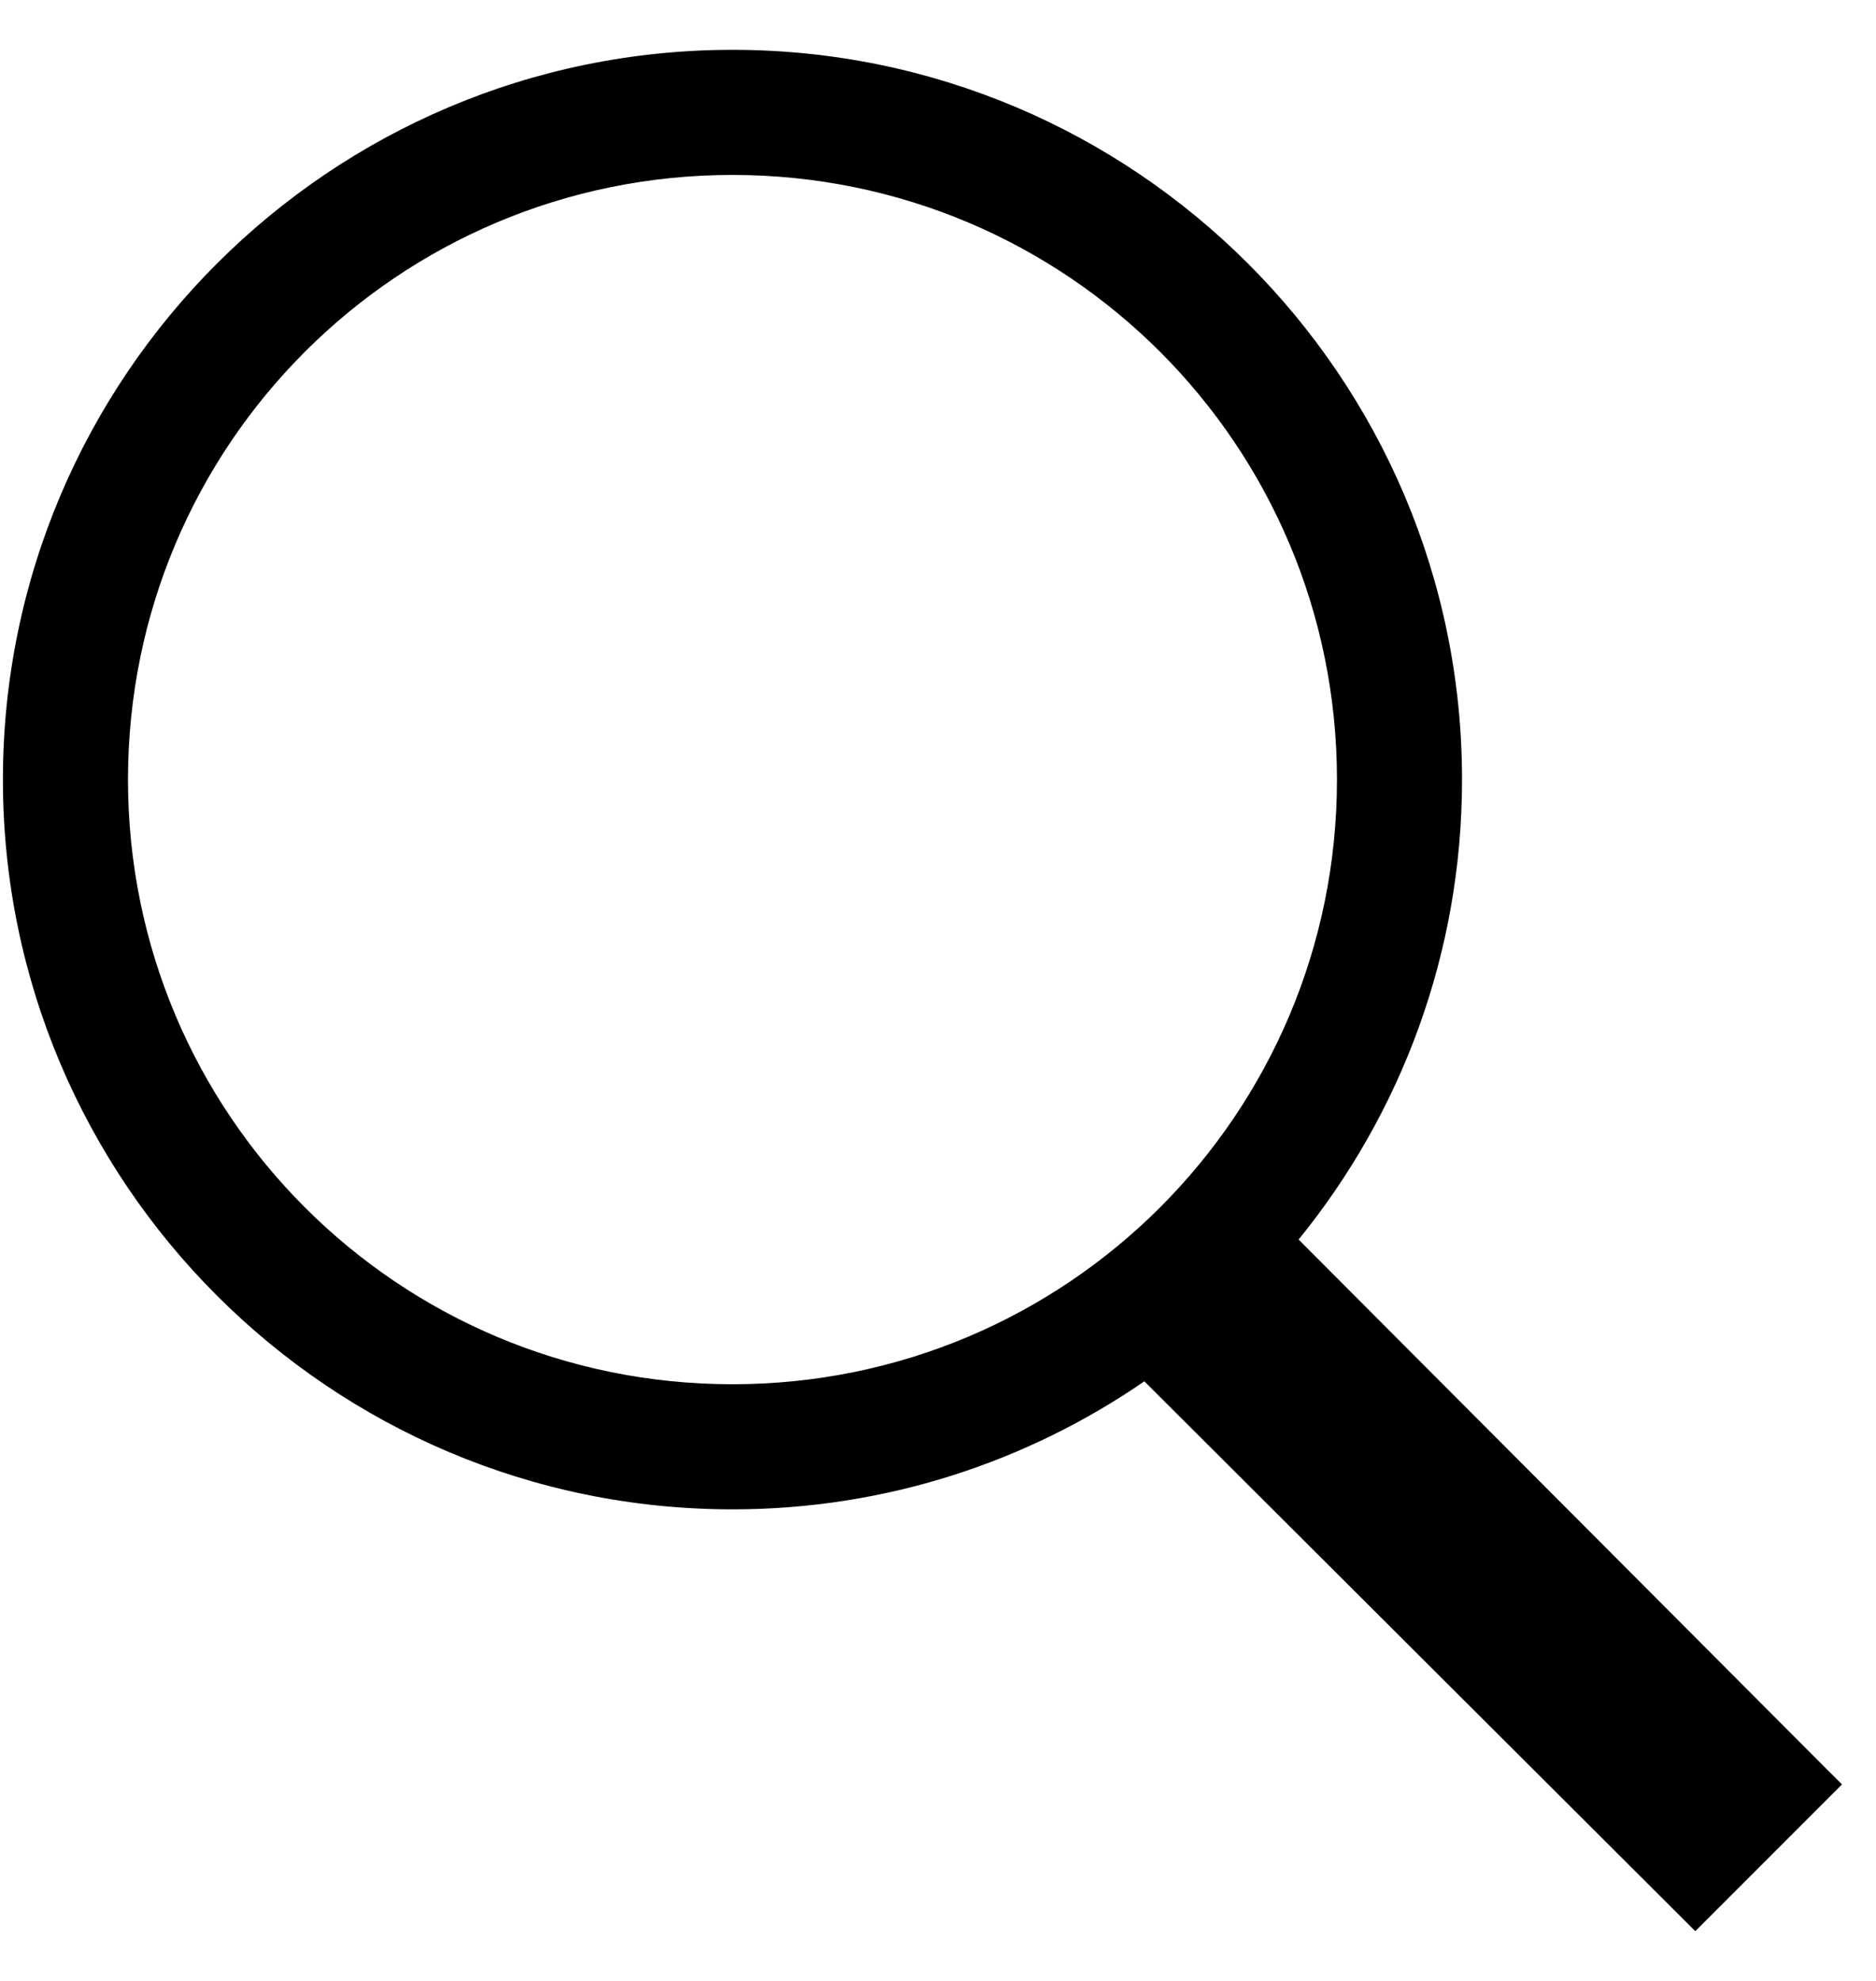
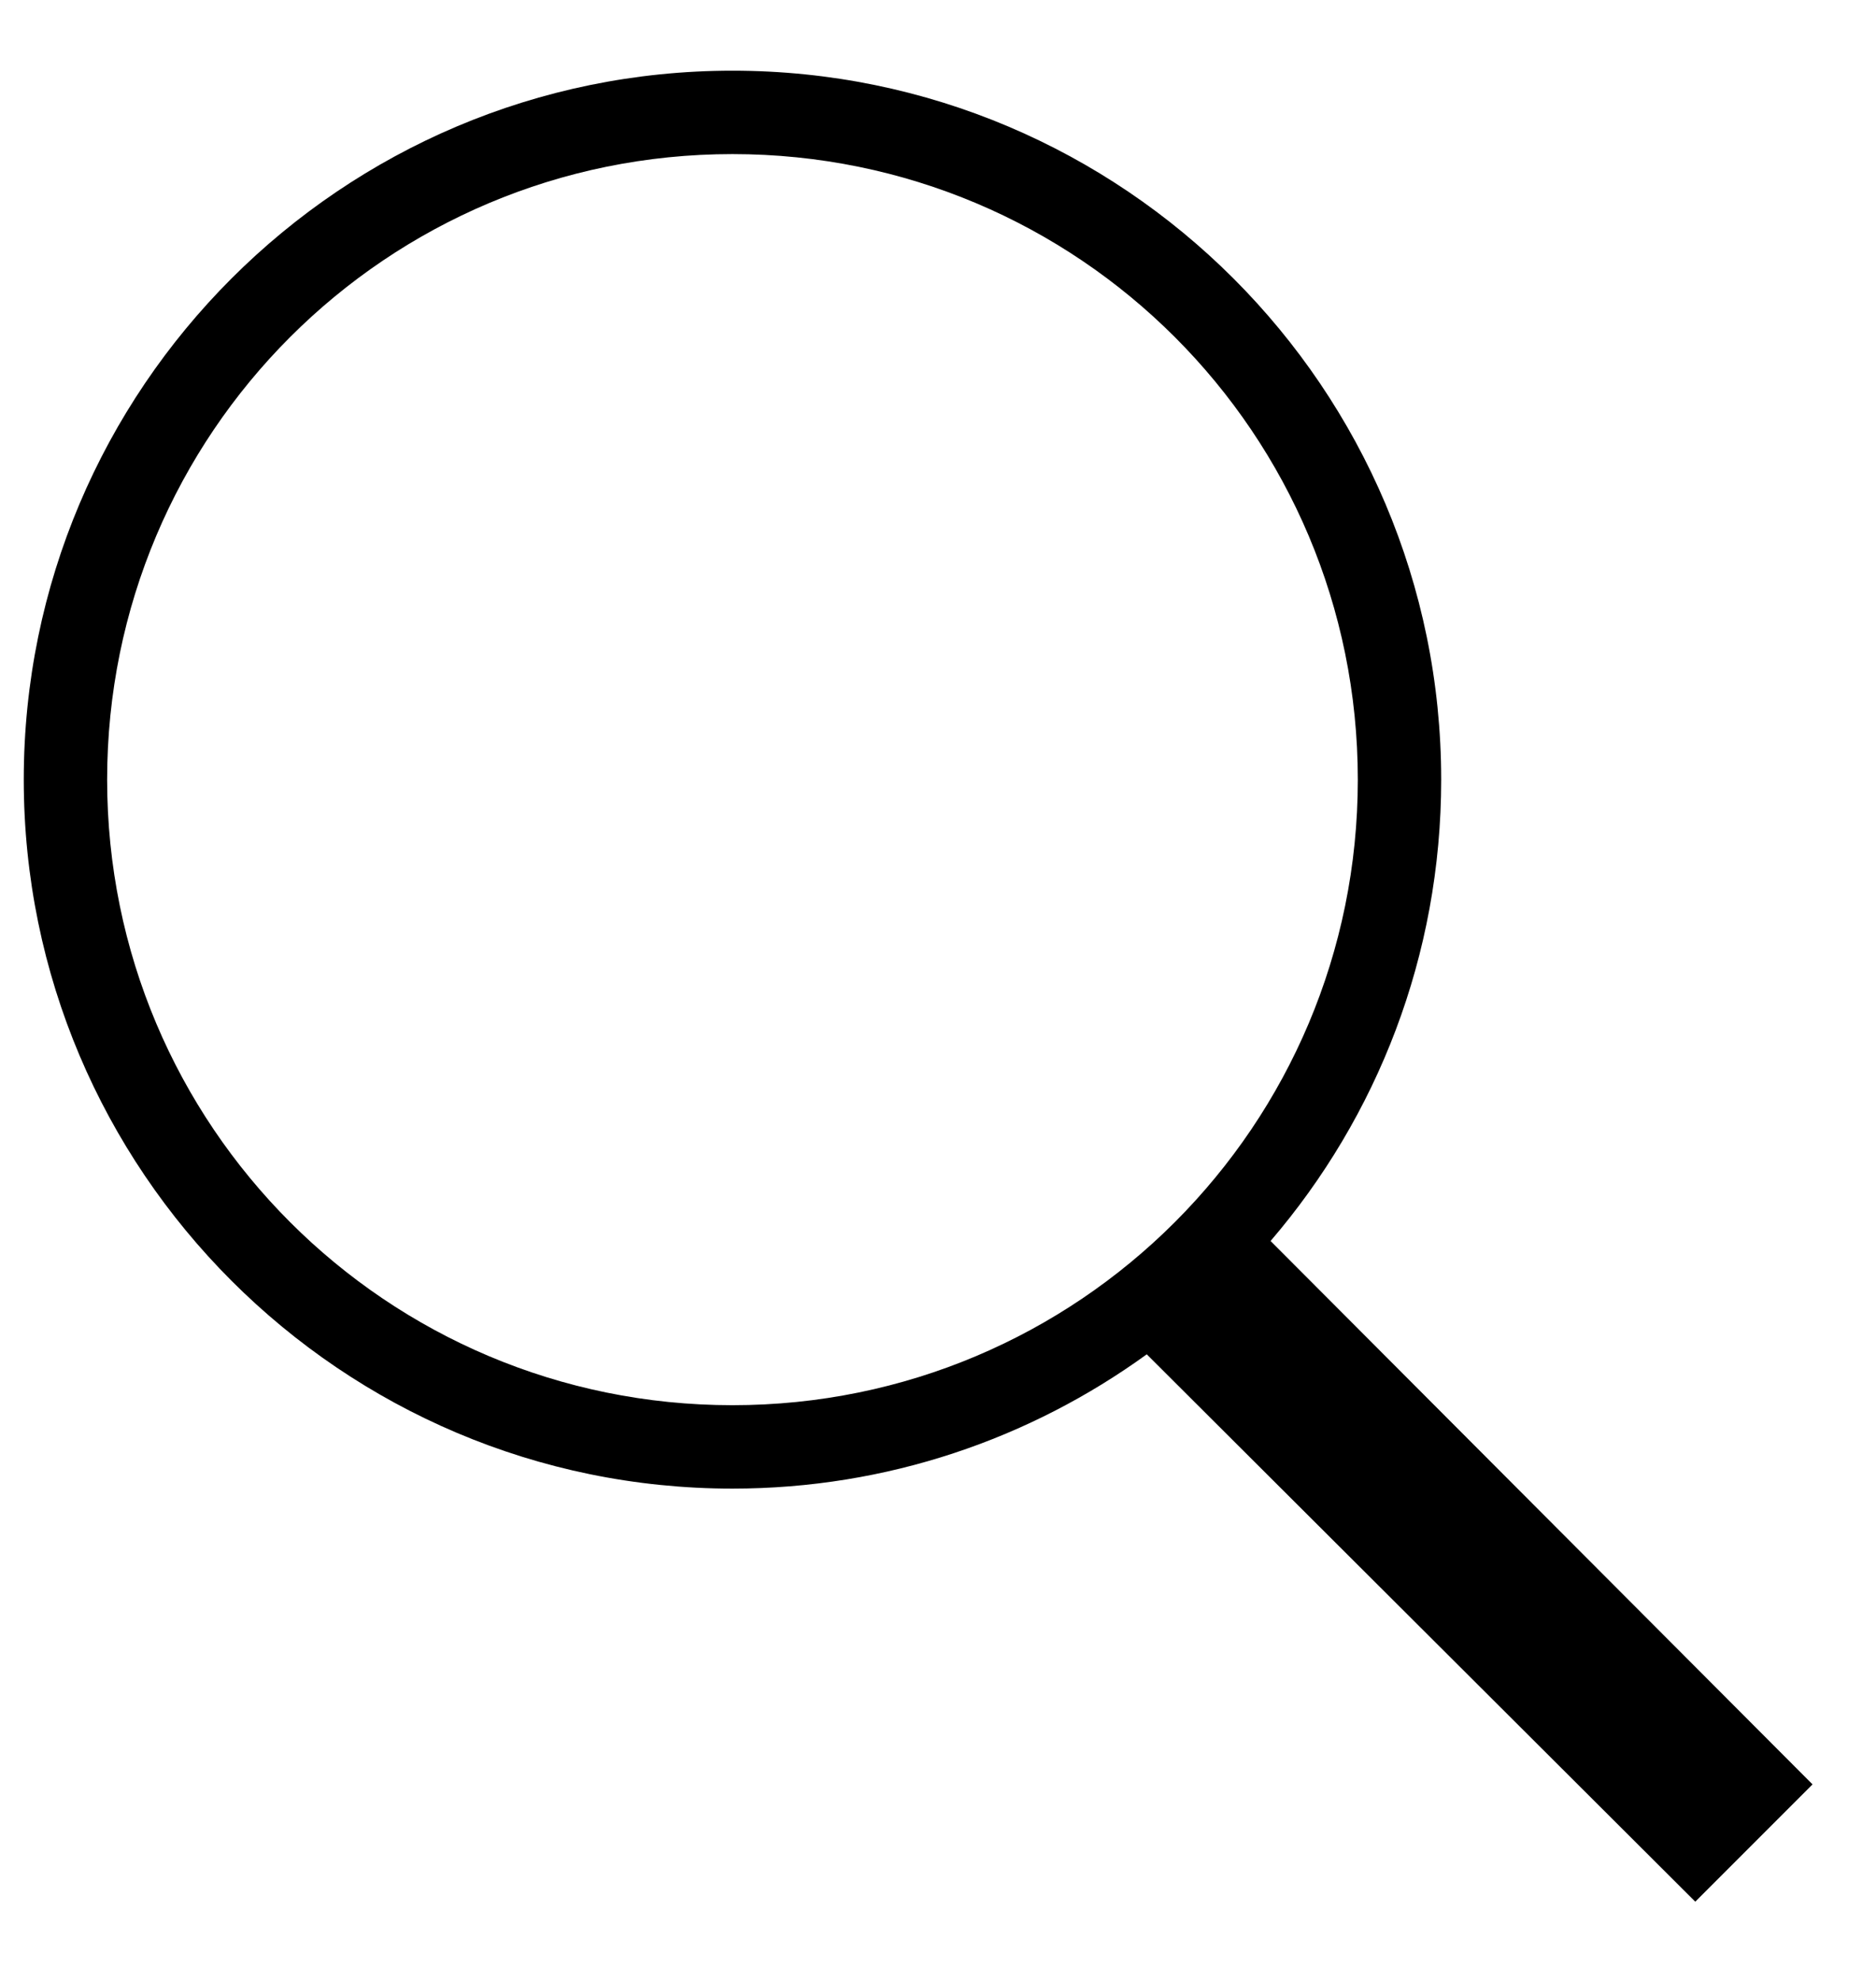
<svg xmlns="http://www.w3.org/2000/svg" width="18" height="19" viewBox="0 0 18 19" fill="none">
  <path d="M7.028 0.678C3.277 0.678 0.228 3.726 0.228 7.478C0.228 11.229 3.277 14.278 7.028 14.278C8.513 14.278 9.884 13.8 11.003 12.99L16.266 18.24L17.391 17.115L12.191 11.903C13.213 10.712 13.828 9.167 13.828 7.478C13.828 3.726 10.78 0.678 7.028 0.678ZM7.028 1.478C10.347 1.478 13.028 4.159 13.028 7.478C13.028 10.796 10.347 13.478 7.028 13.478C3.709 13.478 1.028 10.796 1.028 7.478C1.028 4.159 3.709 1.478 7.028 1.478Z" fill="black" />
-   <path d="M13.629 7.478C13.628 3.837 10.669 0.878 7.028 0.878C3.387 0.878 0.428 3.837 0.428 7.478C0.428 11.119 3.387 14.078 7.028 14.078C8.469 14.078 9.8 13.614 10.886 12.828L11.024 12.729L11.144 12.849L16.265 17.957L17.107 17.115L12.049 12.044L11.919 11.913L12.039 11.773C13.031 10.617 13.629 9.117 13.629 7.478ZM12.828 7.478C12.828 4.269 10.236 1.678 7.028 1.678C3.82 1.678 1.228 4.269 1.228 7.478C1.228 10.686 3.82 13.277 7.028 13.277C10.236 13.277 12.828 10.686 12.828 7.478ZM13.228 7.478C13.228 10.907 10.457 13.678 7.028 13.678C3.599 13.678 0.828 10.907 0.828 7.478C0.828 4.048 3.599 1.277 7.028 1.277C10.457 1.277 13.228 4.048 13.228 7.478ZM14.028 7.478C14.028 9.149 13.44 10.684 12.46 11.889L17.532 16.974L17.674 17.115L16.266 18.523L16.125 18.382L10.98 13.249C9.855 14.023 8.495 14.477 7.028 14.477C3.166 14.477 0.028 11.339 0.028 7.478C0.028 3.616 3.166 0.478 7.028 0.478C10.89 0.478 14.028 3.616 14.028 7.478Z" fill="black" />
</svg>